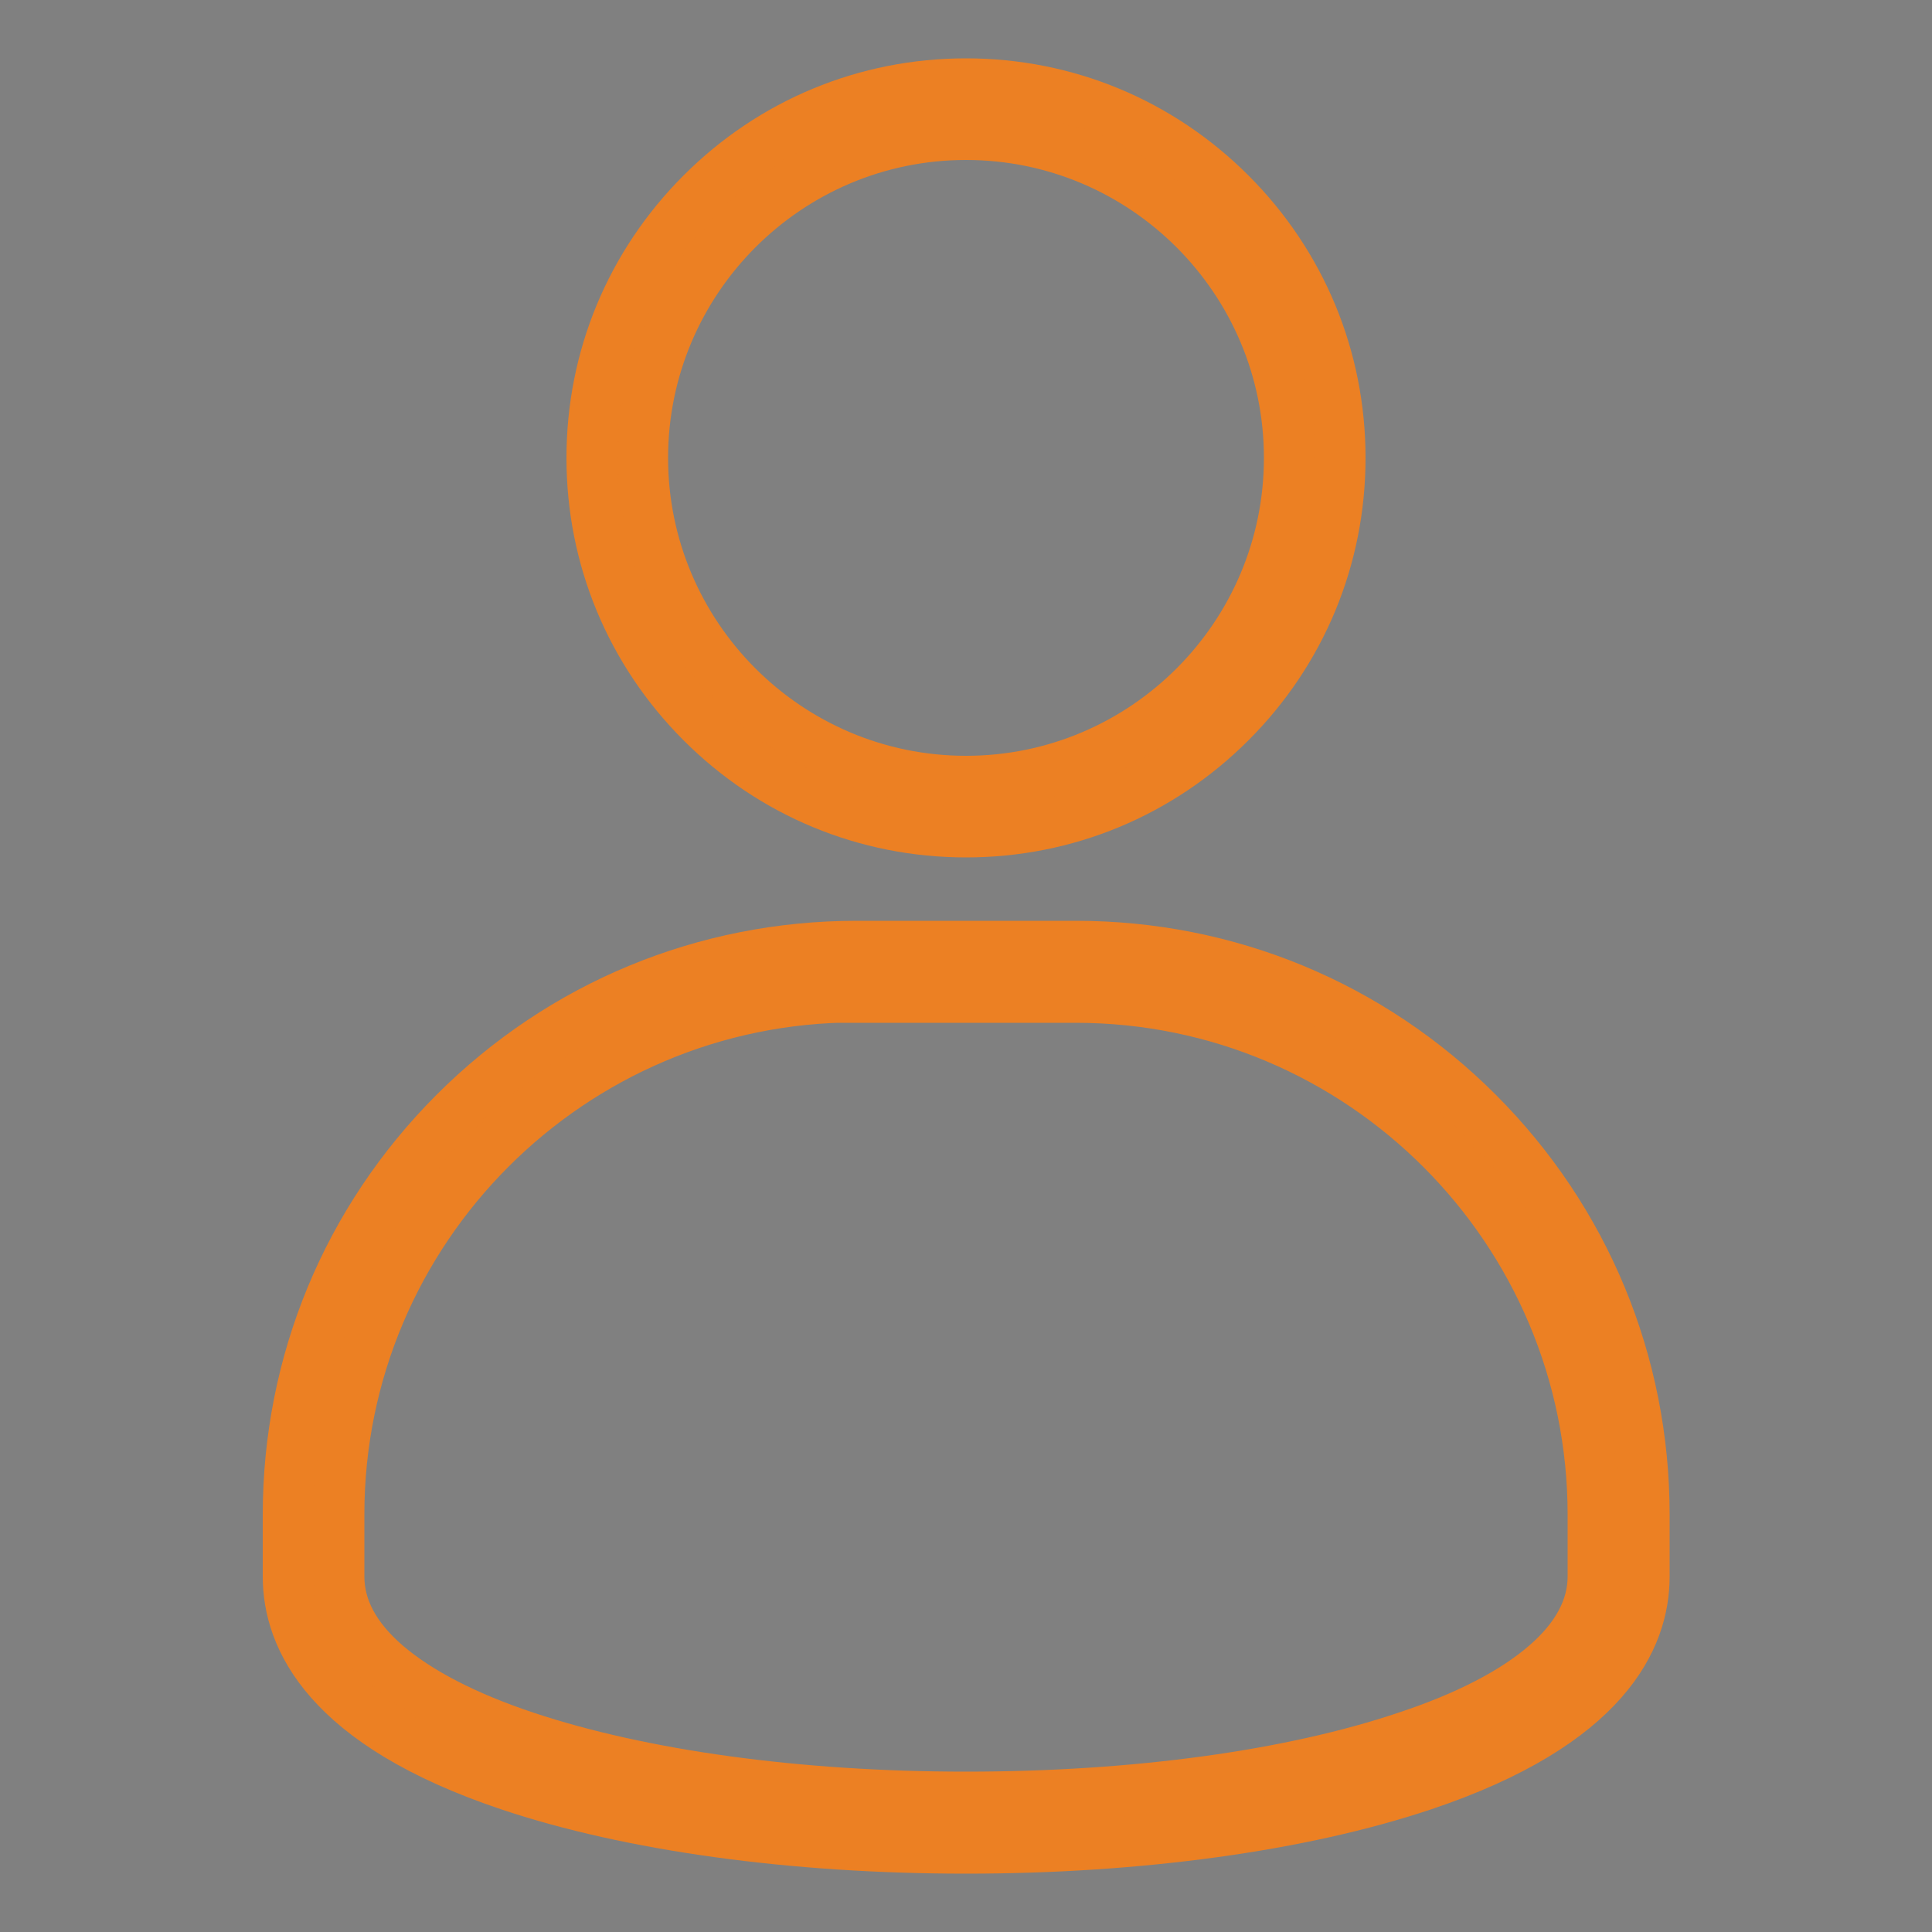
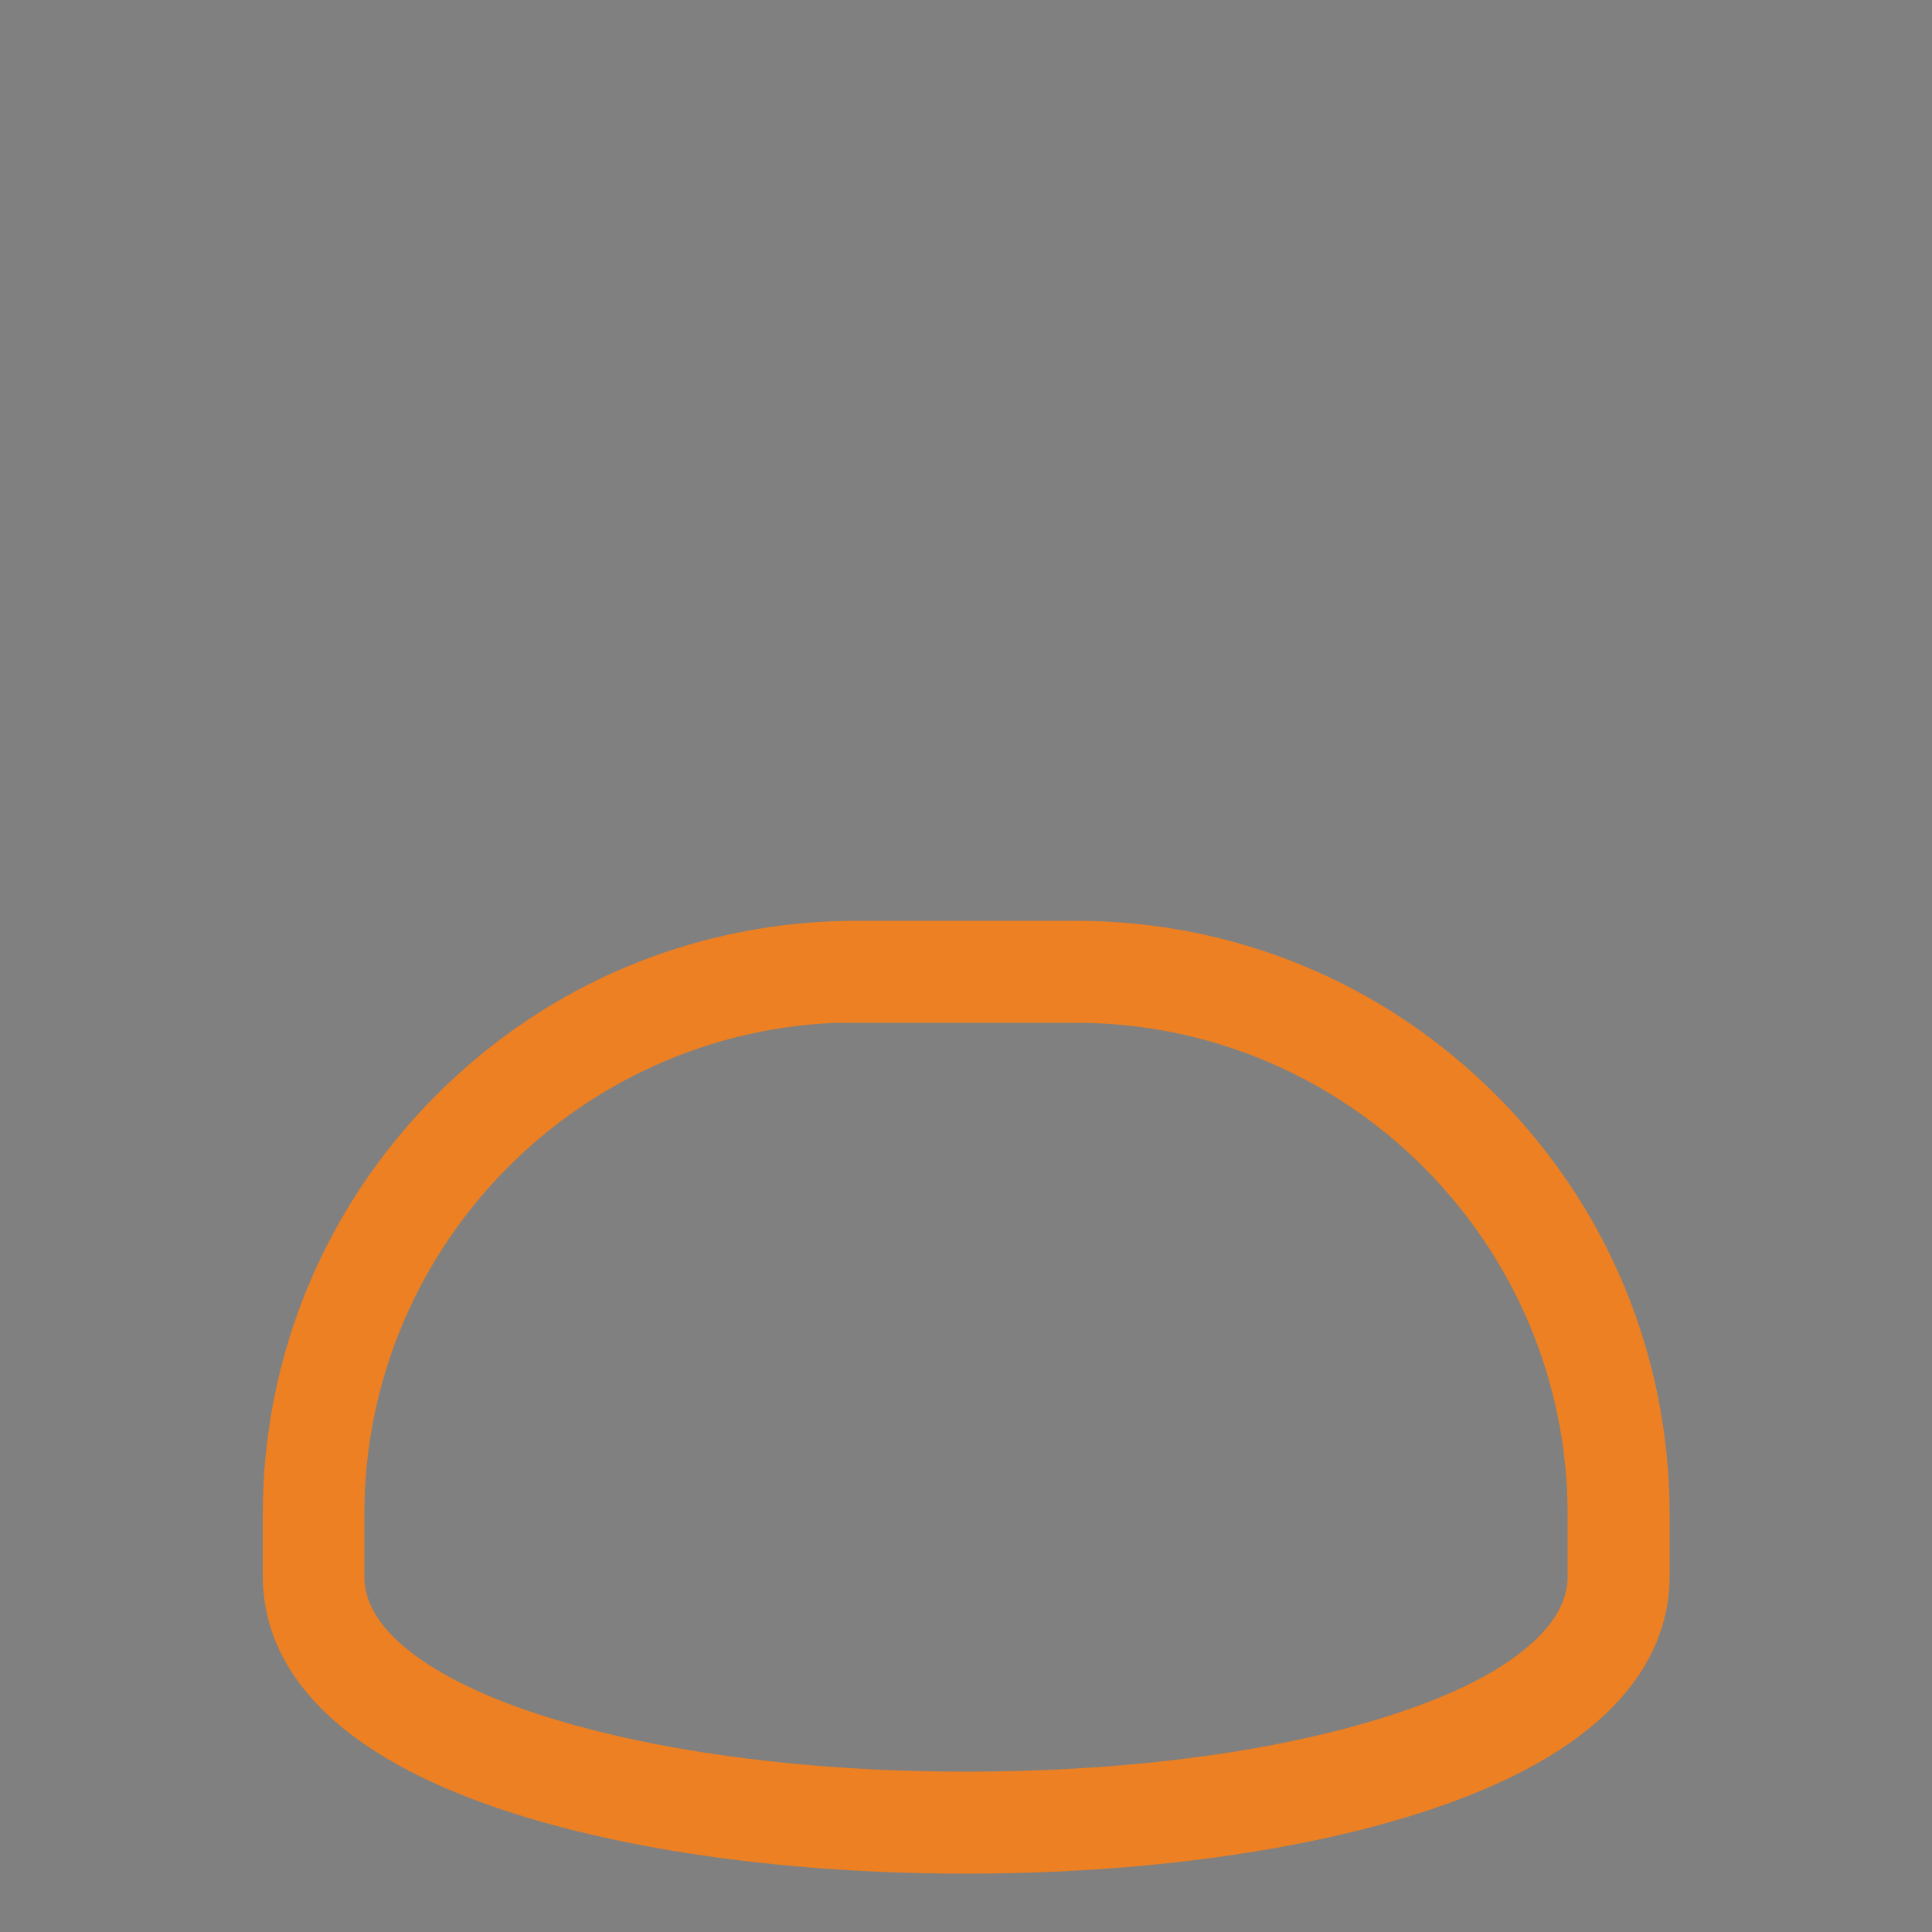
<svg xmlns="http://www.w3.org/2000/svg" version="1.1" id="Layer_1" x="0px" y="0px" viewBox="0 0 500 500" style="enable-background:new 0 0 500 500;" xml:space="preserve">
  <rect x="0" y="0" width="500" height="500" fill="#808080" stroke="none" />
  <style type="text/css">
	.st0{fill:#EC8023;}
	.st1{fill:none;stroke:#EC8023;stroke-width:18;stroke-miterlimit:10;}
	.st2{fill:#333333;}
	.st3{fill:#FFFFFF;}
	.st4{fill:none;stroke:#EC8023;stroke-width:12;stroke-miterlimit:10;}
	.st5{fill:#EC8023;stroke:#EC8023;stroke-width:13;stroke-miterlimit:10;}
</style>
  <g>
    <path class="st0" d="M612.5-556c-124,0-225,101-225,225s101,225,225,225s225-101,225-225S736.5-556,612.5-556z M612.5-130.8   c-78,0-145.6-45-178.6-110.2l5.1-4.7c46.5-42.1,73.2-102,73.2-164.5c0-23.1-3.6-45.9-10.6-67.8c-1-3.1-2-6.1-3.1-9.1l-2.5-6.6   c32.9-23.7,73.1-37.7,116.5-37.7c110.4,0,200.2,89.8,200.2,200.2S722.9-130.8,612.5-130.8z" />
    <path class="st0" d="M618.7-229.5c56.1,0,101.5-45.5,101.5-101.5c0-56.1-45.5-101.5-101.5-101.5c-56.1,0-101.5,45.5-101.5,101.5   C517.2-274.9,562.6-229.5,618.7-229.5z M618.7-411.1c44.1,0,80.1,35.9,80.1,80.1c0,44.1-35.9,80.1-80.1,80.1s-80.1-35.9-80.1-80.1   C538.6-375.1,574.6-411.1,618.7-411.1z" />
  </g>
  <g>
    <path class="st0" d="M-194.8,558.6c30.6,0,60.2,5.9,88.1,17.7c27,11.4,51.1,27.7,71.9,48.5s37.1,45,48.5,71.9   c11.8,27.9,17.7,57.6,17.7,88.1s-5.9,60.2-17.7,88.1C2.3,899.9-14,924-34.8,944.8s-45,37.1-71.9,48.5   c-27.9,11.8-57.6,17.7-88.1,17.7s-60.2-5.9-88.1-17.7c-27-11.4-51.1-27.7-71.9-48.5c-20.8-20.8-37.1-45-48.5-71.9   c-11.8-27.9-17.7-57.6-17.7-88.1s5.9-60.2,17.7-88.1c11.4-27,27.7-51.1,48.5-71.9c20.8-20.8,45-37.1,71.9-48.5   C-255,564.6-225.4,558.6-194.8,558.6 M-194.8,539.4c-135.6,0-245.6,110-245.6,245.6s110,245.6,245.6,245.6S50.8,920.6,50.8,785   S-59.2,539.4-194.8,539.4L-194.8,539.4z" />
  </g>
  <g>
    <path class="st1" d="M869.5,294.6c12.3-24.3,18.2-37.2,18.2-59.2C887.6,177.2,840.4,130,782.2,130s-105.4,47.2-105.4,105.4   c0,21.9,7.4,39,18.2,59.2C725.1,358,782.2,434,782.2,434S839.3,358,869.5,294.6z" />
    <circle class="st1" cx="782.2" cy="235.5" r="57.8" />
  </g>
  <g>
    <g>
      <g>
        <path class="st2" d="M-368.2,373.2c-1.3,0-2.6-0.7-3.3-1.9c-1-1.8-0.4-4.1,1.4-5.1l23.7-13.4c0.8-0.5,1.4-1.2,1.7-2.1     s0.1-1.9-0.3-2.7l-48.4-85.9c-1-1.7-3.1-2.3-4.8-1.3l-23.7,13.4c-1.8,1-4.1,0.4-5.1-1.4c-1-1.8-0.4-4.1,1.4-5.1l23.7-13.4     c5.3-3,12-1.1,15,4.2l48.4,85.9c1.4,2.6,1.8,5.5,1,8.4c-0.8,2.8-2.6,5.2-5.2,6.6l-23.7,13.4C-366.9,373-367.6,373.2-368.2,373.2z     " />
      </g>
    </g>
    <g>
      <g>
        <g>
          <path class="st2" d="M-217.2,286.6c-0.8,0-1.6,0-2.5-0.1l-38.4-4.4c-2.1-0.2-3.5-2.1-3.3-4.1c0.2-2.1,2.1-3.5,4.1-3.3l38.4,4.4      c3.8,0.4,7.5-0.7,10.5-3c3-2.4,4.9-5.8,5.3-9.6l0.6-5.3c0.4-3.8-0.7-7.5-3-10.5c-2.4-3-5.8-4.9-9.6-5.3l-92.7-11.6      c-6.9-0.9-14,0.5-20,3.9l-57,32.2c-1.8,1-4.1,0.4-5.1-1.4c-1-1.8-0.4-4.1,1.4-5.1l57-32.2c7.4-4.2,16.2-5.9,24.7-4.9l92.6,11.6      c5.7,0.7,10.9,3.5,14.5,8.1c3.6,4.6,5.3,10.3,4.6,16l-0.6,5.3C-196.8,278.4-206.3,286.6-217.2,286.6z" />
        </g>
      </g>
    </g>
    <g>
      <g>
        <path class="st2" d="M-345.2,343.6c-1.3,0-2.6-0.7-3.3-1.9c-1-1.8-0.4-4.1,1.4-5.1l8.5-4.8c7.4-4.2,16.2-5.9,24.6-4.9l71.1,8.9     c6.9,0.9,14-0.5,20-3.9l79.5-44.8c1.8-1,4.1-0.4,5.1,1.4c1,1.8,0.4,4.1-1.4,5.1l-79.5,44.8c-7.4,4.2-16.2,5.9-24.6,4.9l-71.1-8.9     c-6.9-0.9-14,0.5-20,3.9l-8.5,4.8C-344,343.5-344.6,343.6-345.2,343.6z" />
      </g>
    </g>
    <g>
      <g>
-         <path class="st2" d="M-154.6,301.6c-1.3,0-2.6-0.7-3.3-1.9c-1-1.8-0.4-4.1,1.4-5.1l33.6-19c3.3-1.9,5.7-4.9,6.7-8.6     c1-3.7,0.6-7.6-1.3-10.9l-2.6-4.6c-1.9-3.3-5.1-5.8-8.8-6.9c-3.8-1.1-7.7-0.7-10.9,1.2c-1.8,1-4.1,0.4-5.1-1.4     c-1-1.8-0.4-4.1,1.4-5.1c5.1-2.9,11-3.5,16.7-1.8c5.7,1.7,10.4,5.4,13.2,10.4l2.6,4.6c2.9,5.1,3.6,10.9,2,16.6     c-1.6,5.6-5.2,10.3-10.3,13.2l-33.6,19C-153.3,301.4-154,301.6-154.6,301.6z" />
+         <path class="st2" d="M-154.6,301.6c-1.3,0-2.6-0.7-3.3-1.9c-1-1.8-0.4-4.1,1.4-5.1l33.6-19c3.3-1.9,5.7-4.9,6.7-8.6     c1-3.7,0.6-7.6-1.3-10.9l-2.6-4.6c-1.9-3.3-5.1-5.8-8.8-6.9c-3.8-1.1-7.7-0.7-10.9,1.2c-1.8,1-4.1,0.4-5.1-1.4     c-1-1.8-0.4-4.1,1.4-5.1c5.1-2.9,11-3.5,16.7-1.8c5.7,1.7,10.4,5.4,13.2,10.4l2.6,4.6c-1.6,5.6-5.2,10.3-10.3,13.2l-33.6,19C-153.3,301.4-154,301.6-154.6,301.6z" />
      </g>
    </g>
    <g>
      <g>
        <path class="st2" d="M-121.1,282.7c-1.3,0-2.6-0.7-3.3-1.9c-1-1.8-0.4-4.1,1.4-5.1c3.3-1.9,5.6-5,6.6-8.8c1-3.8,0.5-7.8-1.4-11.1     l-2.6-4.6c-3.9-6.9-12.6-9.3-19.5-5.4l-33.7,19c-1.8,1-4.1,0.4-5.1-1.4c-1-1.8-0.4-4.1,1.4-5.1l33.7-19c5.1-2.9,10.9-3.6,16.6-2     c5.6,1.6,10.3,5.2,13.2,10.3l2.6,4.6c2.9,5.1,3.6,11,2.1,16.7c-1.5,5.8-5.1,10.5-10.2,13.4C-119.9,282.5-120.5,282.7-121.1,282.7     z" />
      </g>
    </g>
  </g>
  <g>
    <path class="st3" d="M138.7-285.9H88c0.3-3,0.1-6-0.7-8.9l-26.6-99.3l0,0l0.3-0.1l-12.4-46.3l-0.3,0.1l0,0l-8.6-32.1   c-2.9-10.7-12.6-17.8-23.1-17.8c-2.1,0-4.1,0.3-6.2,0.8l-313.3,84c-12.8,3.4-20.4,16.6-16.9,29.3l8.6,32.1l0,0l-0.1,0l12.4,46.3   l0.1,0l26.6,99.3c2.9,10.7,12.6,17.8,23.1,17.8c2.1,0,4.1-0.3,6.2-0.8l33.3-8.9V-78c0,13.2,10.7,24,24,24h324.4   c13.2,0,24-10.7,24-24V-262C162.6-275.2,151.9-285.9,138.7-285.9z M143.5-78c0,2.6-2.1,4.8-4.8,4.8h-324.4c-2.6,0-4.8-2.1-4.8-4.8   v-117.6v-19.8V-262c0-2.6,2.1-4.8,4.8-4.8H1h72.9h64.8c2.6,0,4.8,2.1,4.8,4.8V-78z M-292.8-349l-8.6-32.1c-0.4-1.6,0-2.8,0.5-3.6   c0.5-0.8,1.3-1.8,2.9-2.2l313.3-84c0.4-0.1,0.8-0.2,1.2-0.2c1.8,0,4,1.2,4.6,3.6l8.6,32.1L-292.8-349L-292.8-349z M-247.9-200.1   c-0.4,0.1-0.8,0.2-1.2,0.2c-1.8,0-4-1.1-4.6-3.6l-26.6-99.3l0,0l322.6-86.4l0,0l26.6,99.3c0.3,1.3,0.2,2.5-0.5,3.6   c-0.1,0.1-0.1,0.2-0.2,0.3h-253.8c-13.2,0-24,10.7-24,24v51.7L-247.9-200.1z" />
    <g>
      <path class="st3" d="M-113.5-116.5h-41.4c-5.3,0-9.6,4.3-9.6,9.6c0,5.3,4.3,9.6,9.6,9.6h41.4c5.3,0,9.6-4.3,9.6-9.6    C-103.9-112.2-108.2-116.5-113.5-116.5z" />
      <path class="st3" d="M-39.7-116.5h-41.4c-5.3,0-9.6,4.3-9.6,9.6c0,5.3,4.3,9.6,9.6,9.6h41.4c5.3,0,9.6-4.3,9.6-9.6    C-30.1-112.2-34.4-116.5-39.7-116.5z" />
      <path class="st3" d="M34.1-116.5H-7.3c-5.3,0-9.6,4.3-9.6,9.6c0,5.3,4.3,9.6,9.6,9.6h41.4c5.3,0,9.6-4.3,9.6-9.6    C43.6-112.2,39.4-116.5,34.1-116.5z" />
      <path class="st3" d="M107.9-116.5H66.5c-5.3,0-9.6,4.3-9.6,9.6c0,5.3,4.3,9.6,9.6,9.6h41.4c5.3,0,9.6-4.3,9.6-9.6    C117.4-112.2,113.1-116.5,107.9-116.5z" />
    </g>
    <path class="st3" d="M-107.9-187.9h-41.9c-7.9,0-14.4,6.4-14.4,14.4v22.1c0,7.9,6.4,14.4,14.4,14.4h41.9c7.9,0,14.4-6.4,14.4-14.4   v-22.1C-93.5-181.5-99.9-187.9-107.9-187.9z" />
  </g>
  <g>
    <path class="st0" d="M1179.8,442.3c-3.4-12.8-16.6-20.4-29.3-16.9l-313.4,84c-12.8,3.4-20.4,16.6-16.9,29.3l8.6,32.1l359.6-96.4   L1179.8,442.3z" />
    <path class="st0" d="M1224.7,609.7l-23.9-89l-359.6,96.4l26.6,99.3c2.9,10.7,12.6,17.8,23.1,17.8c2.1,0,4.1-0.3,6.2-0.8l14.1-3.8   v-76.6c0-23.8,19.4-43.1,43.1-43.1H1224.7z" />
    <path class="st0" d="M1278.8,628.9h-50.7H954.4c-13.2,0-24,10.7-24,24v71.5v112.5c0,13.2,10.8,24,24,24h324.4c13.2,0,24-10.7,24-24   V652.9C1302.7,639.7,1292,628.9,1278.8,628.9z M1026.6,817.2h-41.4c-5.3,0-9.6-4.3-9.6-9.6c0-5.3,4.3-9.6,9.6-9.6h41.4   c5.3,0,9.6,4.3,9.6,9.6C1036.2,812.9,1031.9,817.2,1026.6,817.2z M1046.6,763.1c0,7.9-6.4,14.4-14.4,14.4h-41.9   c-7.9,0-14.4-6.4-14.4-14.4V741c0-7.9,6.4-14.4,14.4-14.4h41.9c7.9,0,14.4,6.4,14.4,14.4V763.1z M1100.4,817.2H1059   c-5.3,0-9.6-4.3-9.6-9.6c0-5.3,4.3-9.6,9.6-9.6h41.4c5.3,0,9.6,4.3,9.6,9.6C1109.9,812.9,1105.7,817.2,1100.4,817.2z M1174.1,817.2   h-41.4c-5.3,0-9.6-4.3-9.6-9.6c0-5.3,4.3-9.6,9.6-9.6h41.4c5.3,0,9.6,4.3,9.6,9.6C1183.7,812.9,1179.4,817.2,1174.1,817.2z    M1247.9,817.2h-41.4c-5.3,0-9.6-4.3-9.6-9.6c0-5.3,4.3-9.6,9.6-9.6h41.4c5.3,0,9.6,4.3,9.6,9.6   C1257.5,812.9,1253.2,817.2,1247.9,817.2z" />
  </g>
  <g>
    <circle class="st4" cx="1162" cy="-198.4" r="96.1" />
    <path class="st4" d="M1341.9,73.8c0,90.5-359.8,90.5-359.8,0l0-17.1c0-82.7,67-149.7,149.7-149.7h60.4c82.7,0,149.7,67,149.7,149.7   V73.8z" />
  </g>
  <g>
    <g>
-       <path class="st5" d="M250,215.4c-25.9,0-50.2-10.1-68.5-28.4c-18.3-18.3-28.4-42.6-28.4-68.5c0-25.9,10.1-50.2,28.4-68.5    c18.3-18.3,42.6-28.4,68.5-28.4s50.2,10.1,68.5,28.4c18.3,18.3,28.4,42.6,28.4,68.5s-10.1,50.2-28.4,68.5    C300.2,205.3,275.9,215.4,250,215.4z M250,34.9c-46.1,0-83.6,37.5-83.6,83.6c0,46.1,37.5,83.6,83.6,83.6s83.6-37.5,83.6-83.6    C333.6,72.4,296.1,34.9,250,34.9z" />
-     </g>
+       </g>
    <g>
      <path class="st5" d="M250,478.4c-44.9,0-86.9-5.8-118.2-16.3c-47.4-15.9-57.3-38.2-57.3-54.1V392c0-39.3,15.3-76.3,43.1-104.1    c27.8-27.8,64.8-43.1,104.1-43.1h56.7c39.3,0,76.3,15.3,104.1,43.1c27.8,27.8,43.1,64.8,43.1,104.1V408c0,15.9-9.9,38.2-57.3,54.1    C336.9,472.6,294.9,478.4,250,478.4z M221.6,258.1c-73.8,0-133.8,60-133.8,133.8V408c0,8.2,4.1,15.8,12.2,22.8    c8.3,7.1,20.4,13.4,36,18.6c30,10,70.4,15.6,114,15.6s84-5.5,114-15.6c15.7-5.2,27.8-11.5,36-18.6c8.1-7,12.2-14.7,12.2-22.8V392    c0-73.8-60-133.8-133.8-133.8H221.6z" />
    </g>
  </g>
</svg>